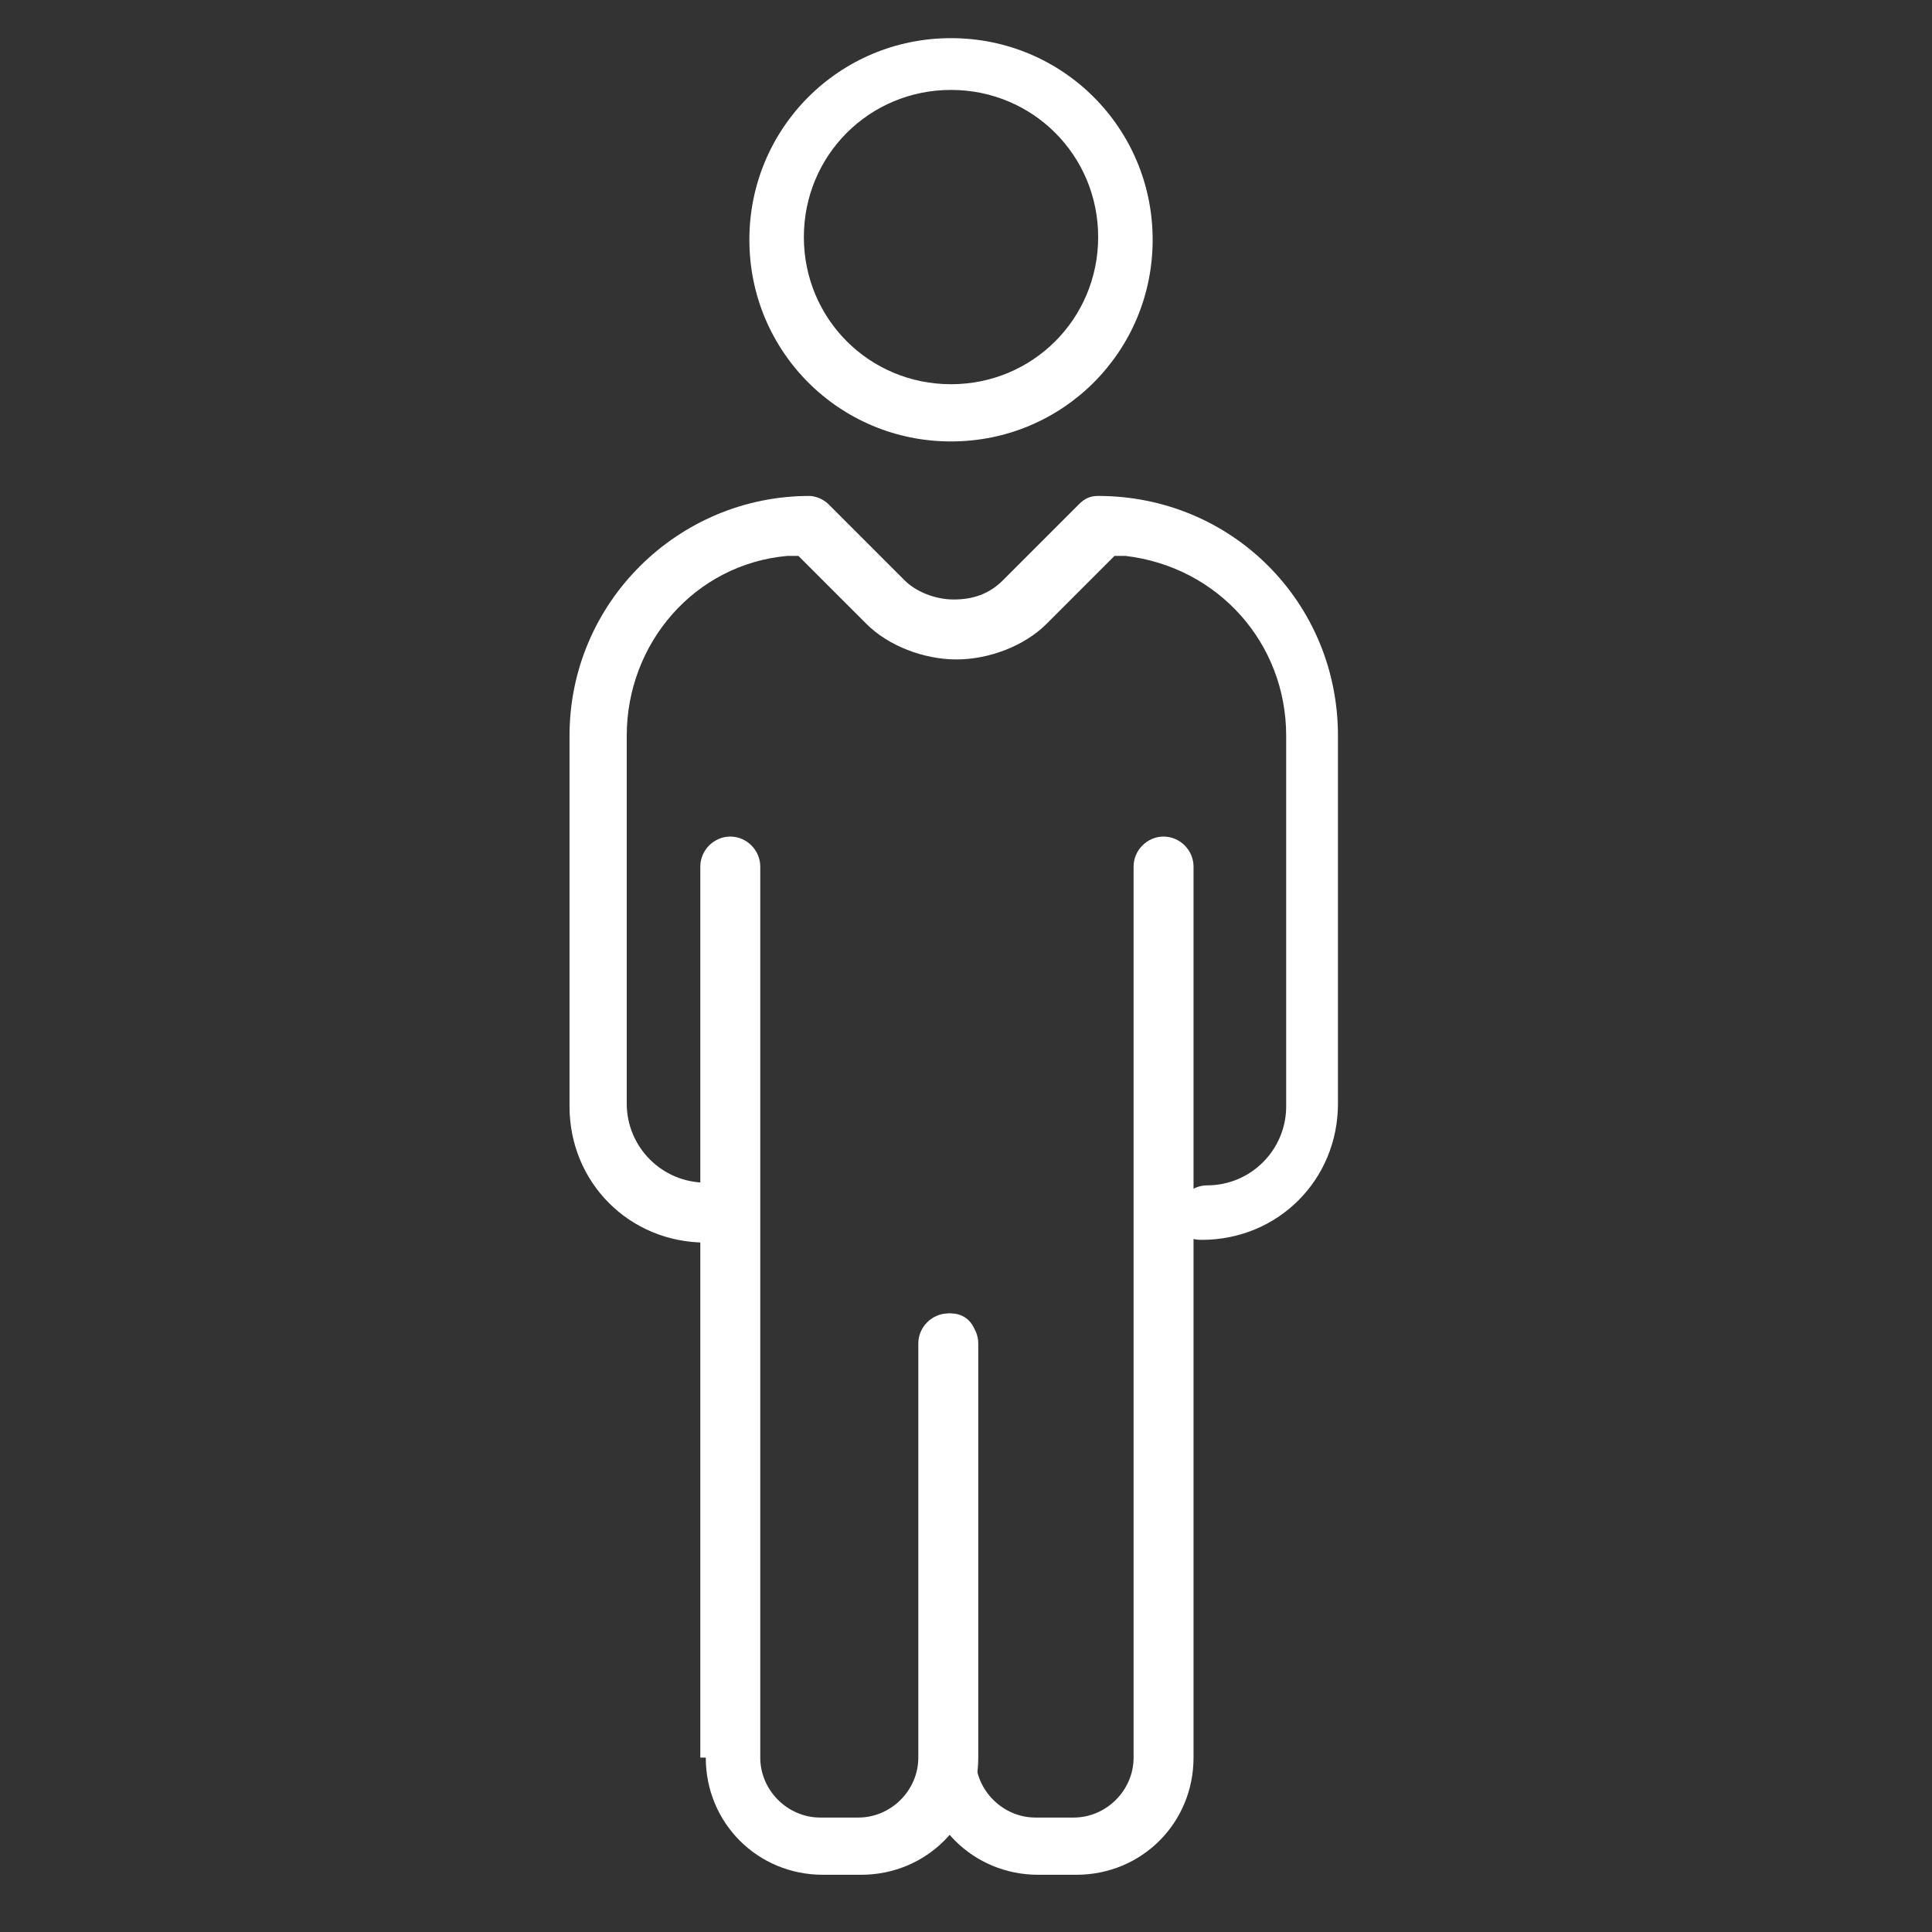
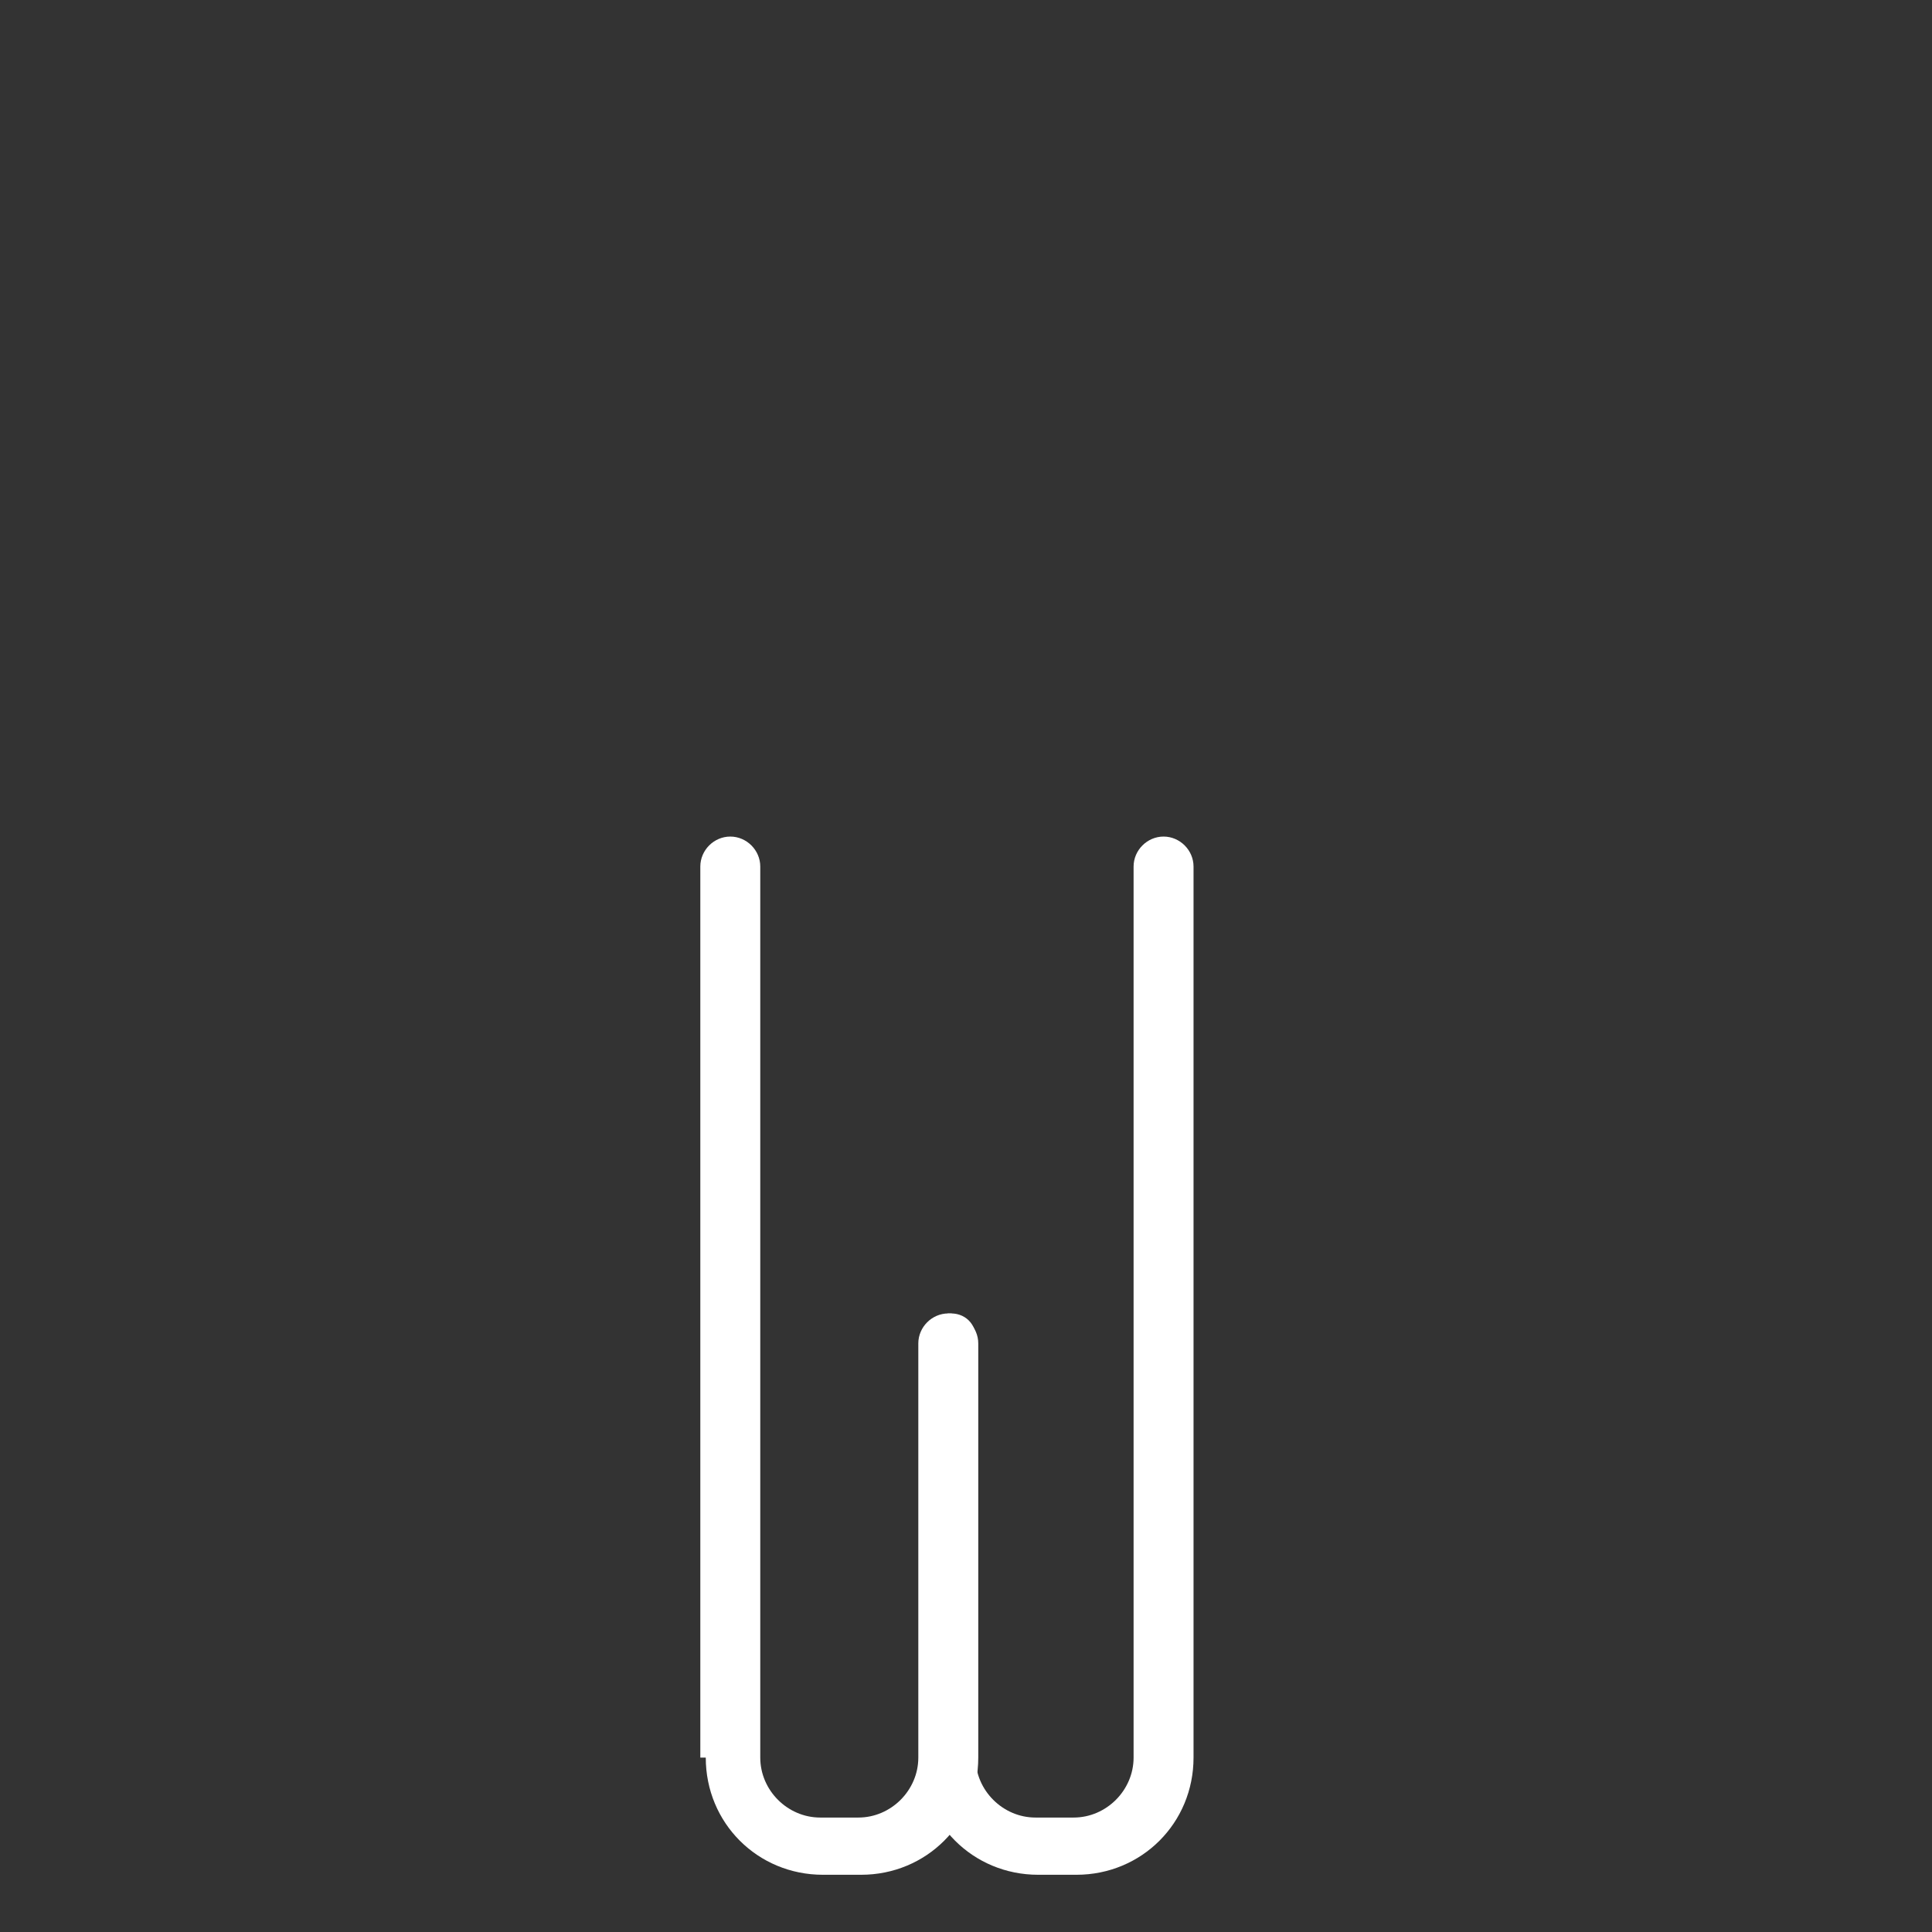
<svg xmlns="http://www.w3.org/2000/svg" version="1.1" id="Ebene_1" x="0px" y="0px" viewBox="0 0 70.9 70.9" style="enable-background:new 0 0 70.9 70.9;" xml:space="preserve">
  <rect x="0" y="0" width="70.9" height="70.9" fill="#333333" stroke="none" />
  <style type="text/css">
	.st0{fill:#FFFFFF;}
</style>
  <g id="Ebene_1_1_">
</g>
  <g id="Layer_1">
</g>
  <g id="Ńëîé_1">
    <g>
-       <path class="st0" d="M44.1,45.5c2.8,0,5-2.2,5-5V27c0-4.9-3.9-8.8-8.8-8.8c-0.3,0-0.5,0.1-0.7,0.3l-2.8,2.8    C36.3,21.8,35.7,22,35,22l0,0c-0.7,0-1.4-0.3-1.8-0.7l-2.8-2.8c-0.2-0.2-0.5-0.3-0.7-0.3c-4.8,0-8.8,3.9-8.8,8.8v13.6    c0,2.8,2.2,5,5,5c0.6,0,1.1-0.5,1.1-1.1s-0.5-1.1-1.1-1.1c-1.6,0-2.9-1.3-2.9-2.9V27c0-3.4,2.5-6.3,5.9-6.6h0.4l2.5,2.5    c0.8,0.8,2.1,1.3,3.3,1.3s2.5-0.5,3.3-1.3l2.5-2.5h0.4c3.4,0.4,5.9,3.2,5.9,6.6v13.6c0,1.6-1.3,2.9-2.9,2.9    c-0.6,0-1.1,0.5-1.1,1.1S43.5,45.5,44.1,45.5z" />
-     </g>
+       </g>
    <g>
      <path class="st0" d="M25.9,64.5c0,2.4,1.9,4.3,4.3,4.3h1.4c2.4,0,4.3-1.9,4.3-4.3V49.3c0-0.6-0.5-1.1-1.1-1.1s-1.1,0.5-1.1,1.1    v15.2c0,1.2-1,2.2-2.2,2.2h-1.4c-1.2,0-2.2-1-2.2-2.2V31.8c0-0.6-0.5-1.1-1.1-1.1s-1.1,0.5-1.1,1.1v32.7H25.9z" />
    </g>
    <g>
      <path class="st0" d="M34.9,48.2c-0.6,0-1.1,0.5-1.1,1.1v15.2c0,2.4,1.9,4.3,4.3,4.3h1.4c2.4,0,4.3-1.9,4.3-4.3V31.8    c0-0.6-0.5-1.1-1.1-1.1s-1.1,0.5-1.1,1.1v32.7c0,1.2-1,2.2-2.2,2.2H38c-1.2,0-2.2-1-2.2-2.2V49.3C35.9,48.7,35.5,48.2,34.9,48.2z" />
    </g>
    <g>
-       <path class="st0" d="M34.9,16.2c-4.1,0-7.4-3.3-7.4-7.4s3.3-7.4,7.4-7.4s7.4,3.3,7.4,7.4S39,16.2,34.9,16.2z M34.9,3.3    c-3,0-5.4,2.4-5.4,5.4s2.4,5.4,5.4,5.4s5.4-2.4,5.4-5.4C40.3,5.7,37.9,3.3,34.9,3.3z" />
-     </g>
+       </g>
  </g>
</svg>